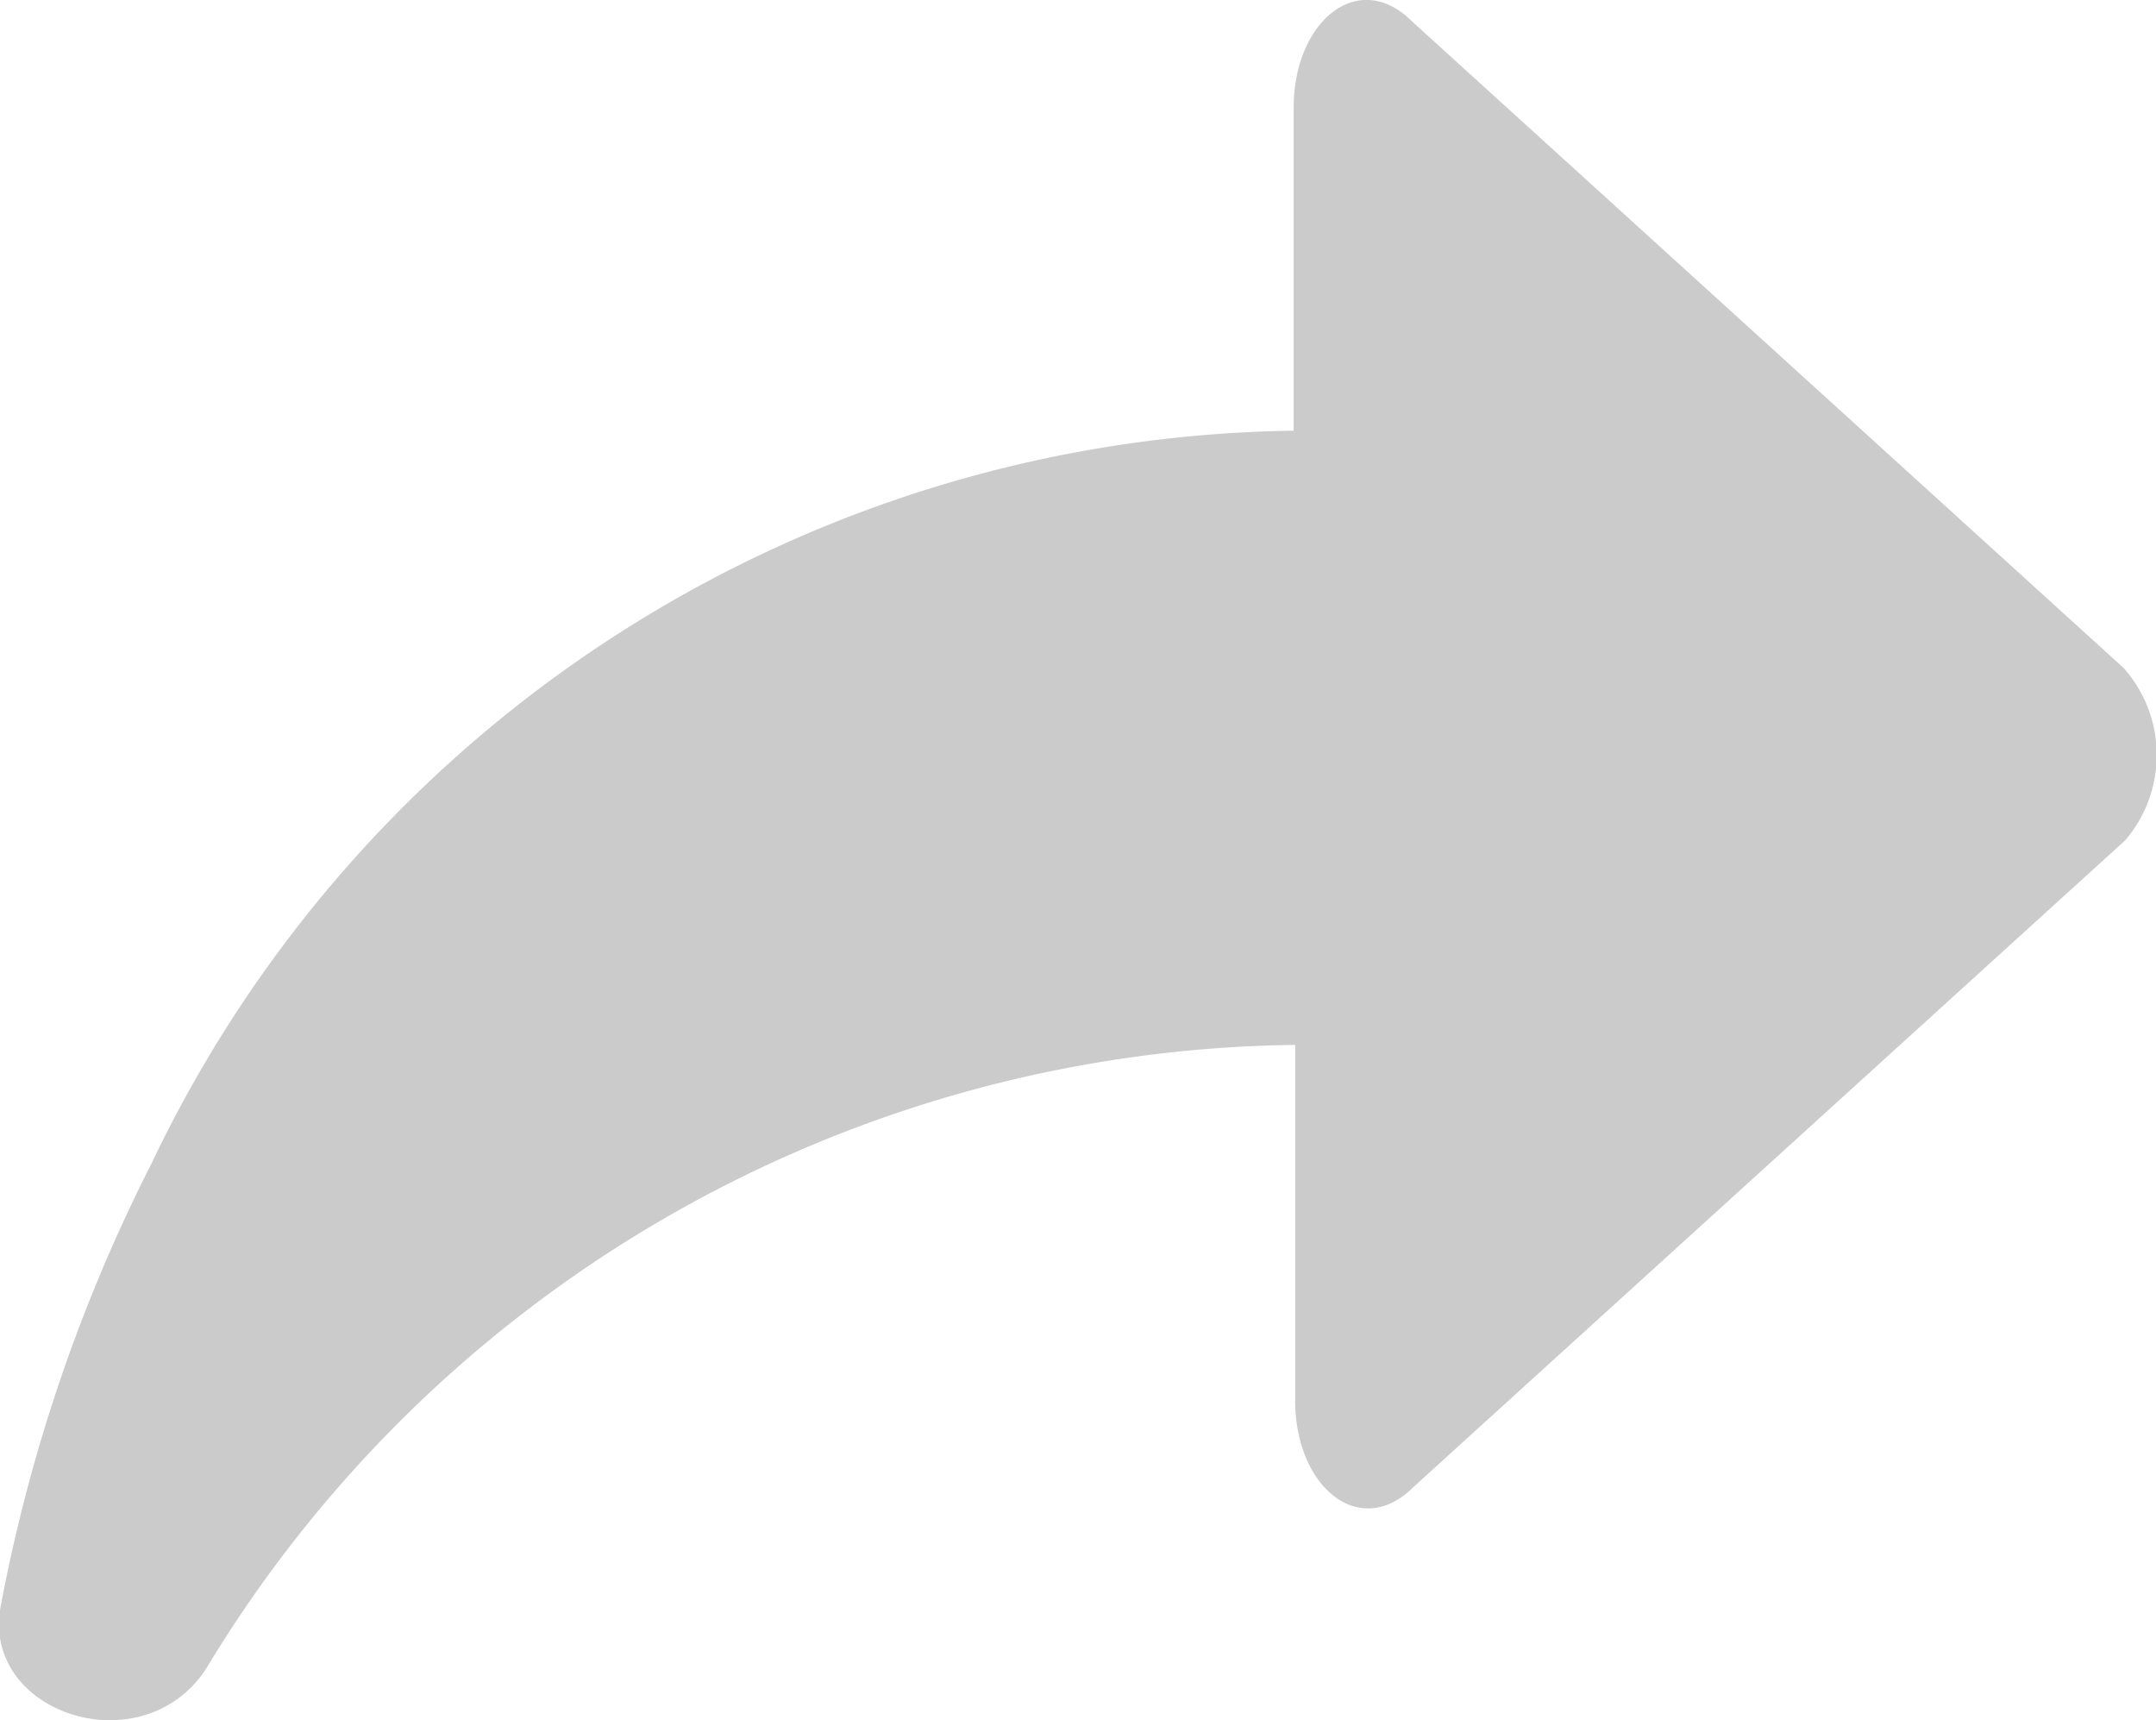
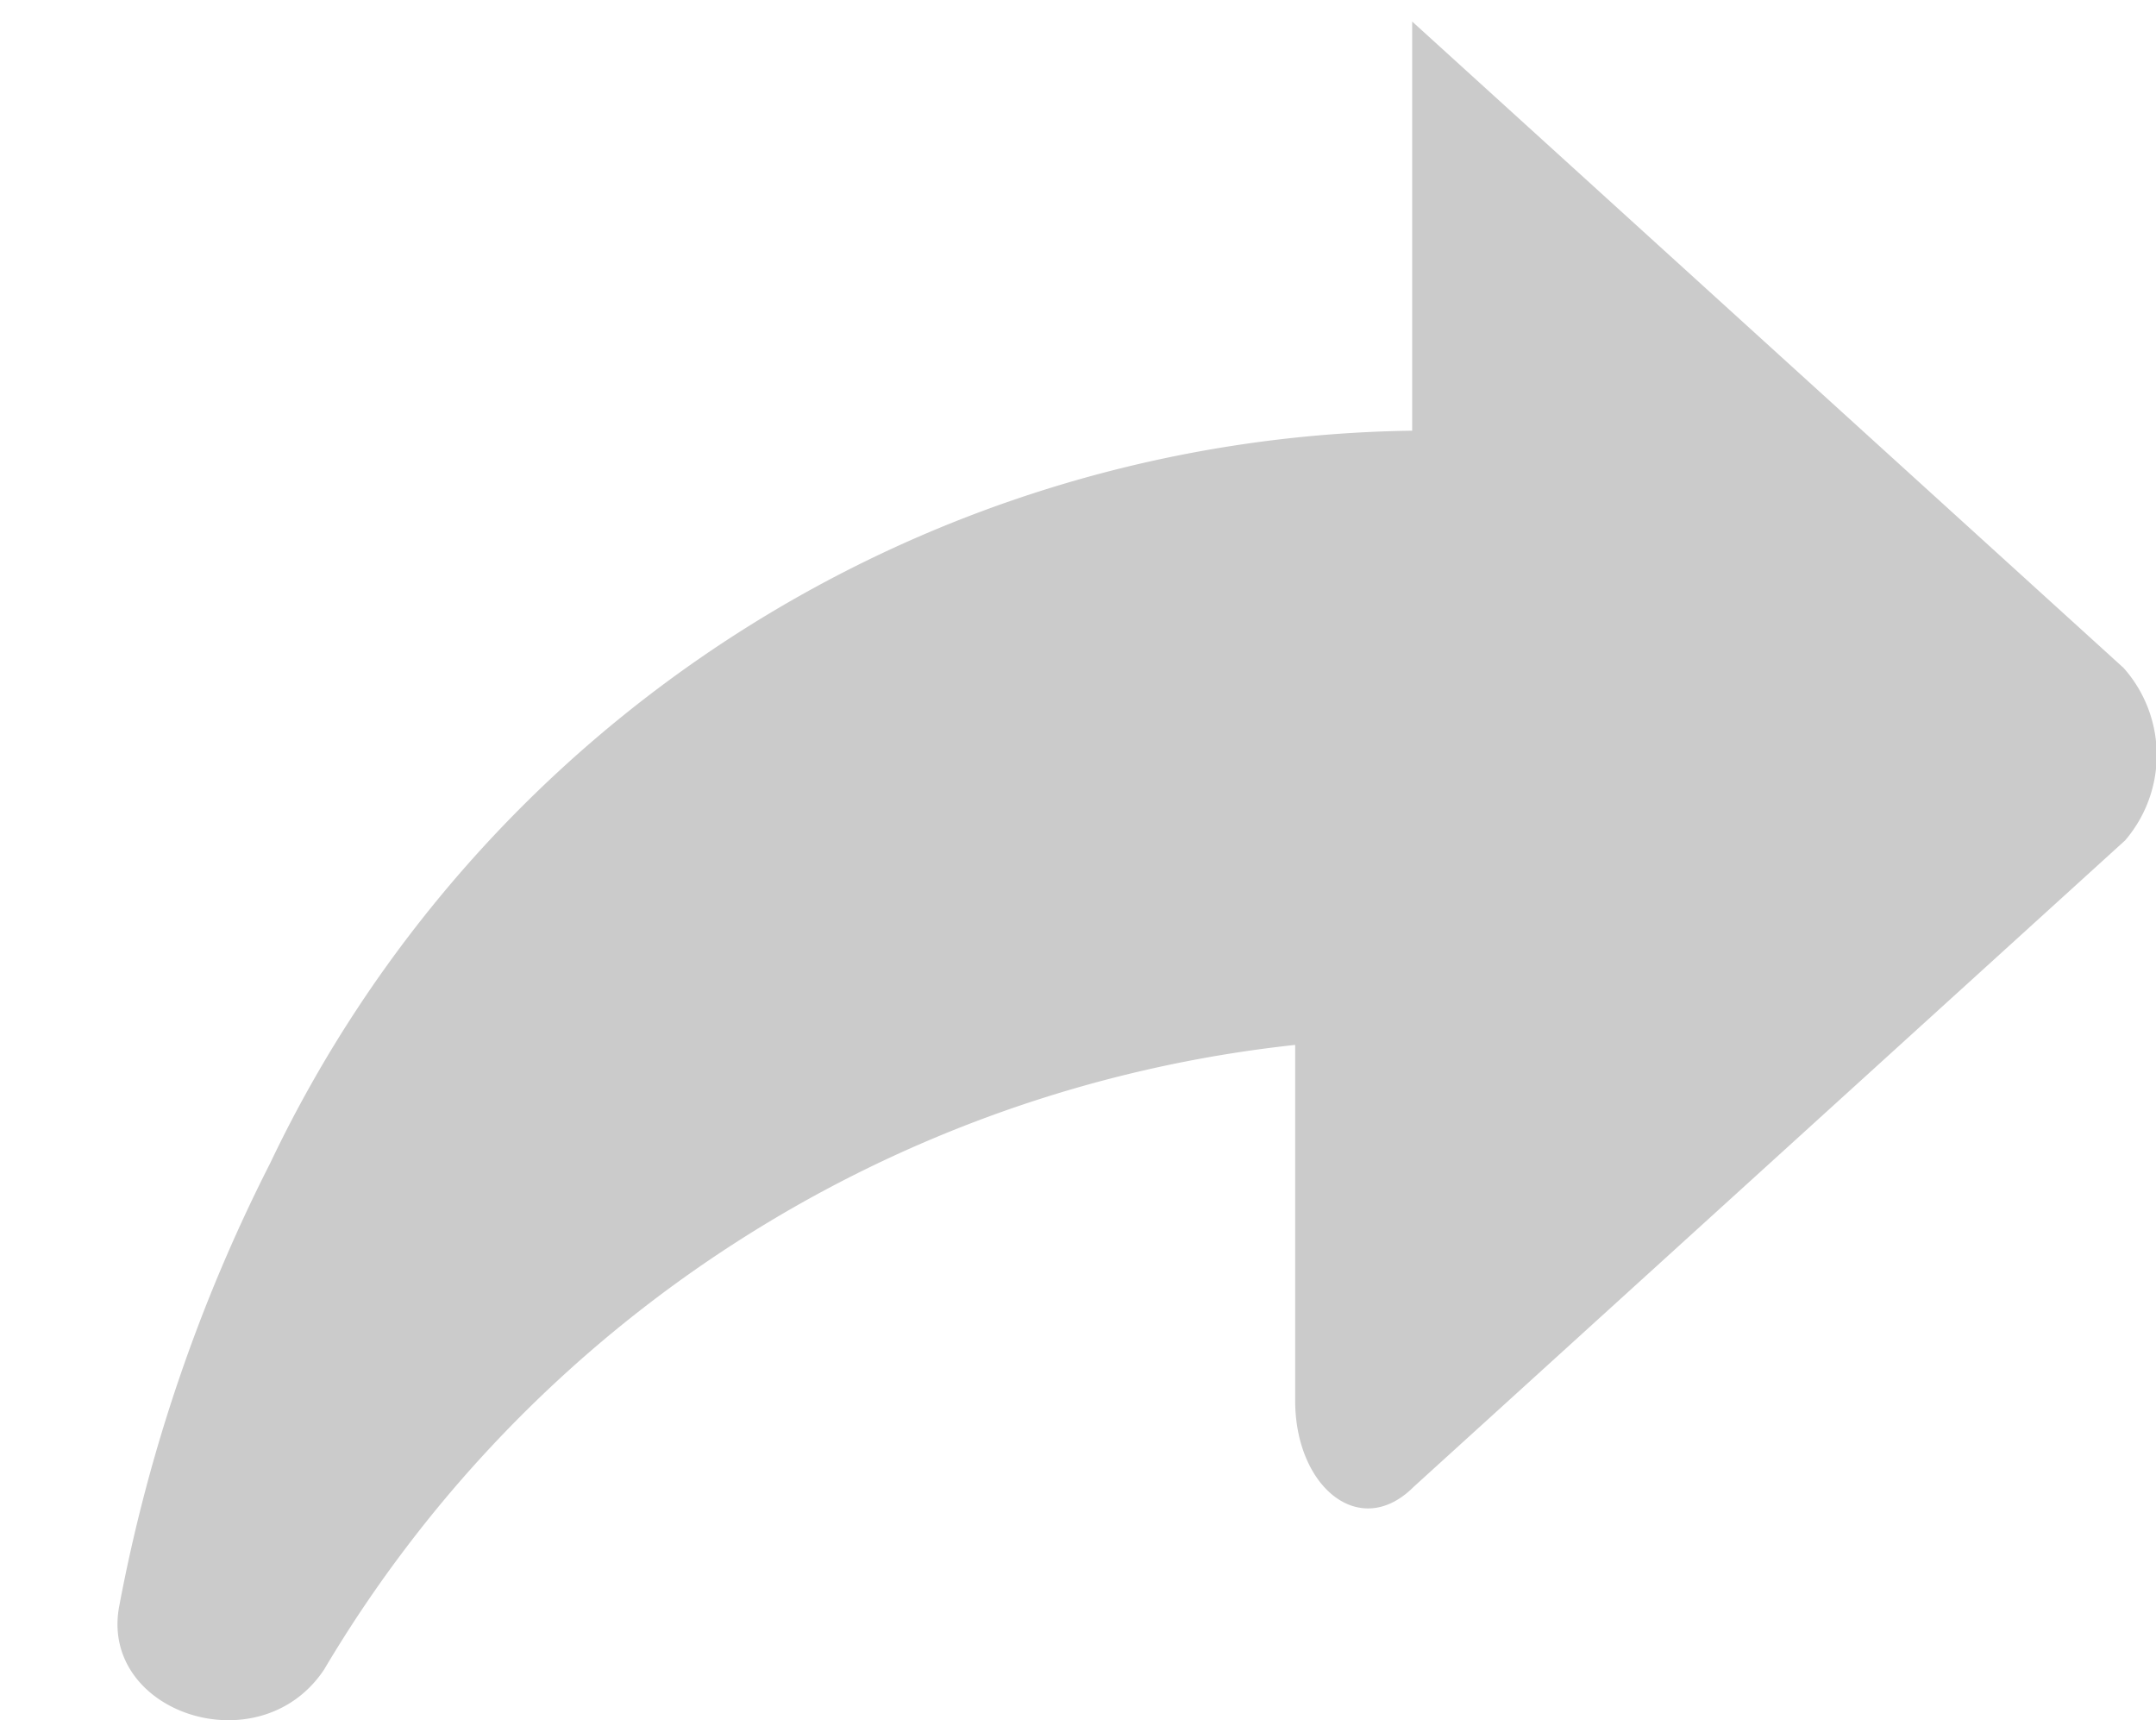
<svg xmlns="http://www.w3.org/2000/svg" width="11.516" height="9.187" viewBox="0 0 11.516 9.187">
  <g id="icons" transform="translate(-1.982 -4)" opacity="0.205">
-     <path id="share" d="M13.325,7.567l-3.8-3.452c-.288-.288-.633,0-.633.46V6.3a6.859,6.859,0,0,0-6.1,3.912,8.8,8.8,0,0,0-.805,2.359c-.115.575.748.863,1.093.345A6.888,6.888,0,0,1,8.9,9.58v1.9c0,.46.345.748.633.46l3.8-3.452A.7.7,0,0,0,13.325,7.567Z" />
+     <path id="share" d="M13.325,7.567l-3.8-3.452V6.3a6.859,6.859,0,0,0-6.1,3.912,8.8,8.8,0,0,0-.805,2.359c-.115.575.748.863,1.093.345A6.888,6.888,0,0,1,8.9,9.58v1.9c0,.46.345.748.633.46l3.8-3.452A.7.7,0,0,0,13.325,7.567Z" />
  </g>
</svg>